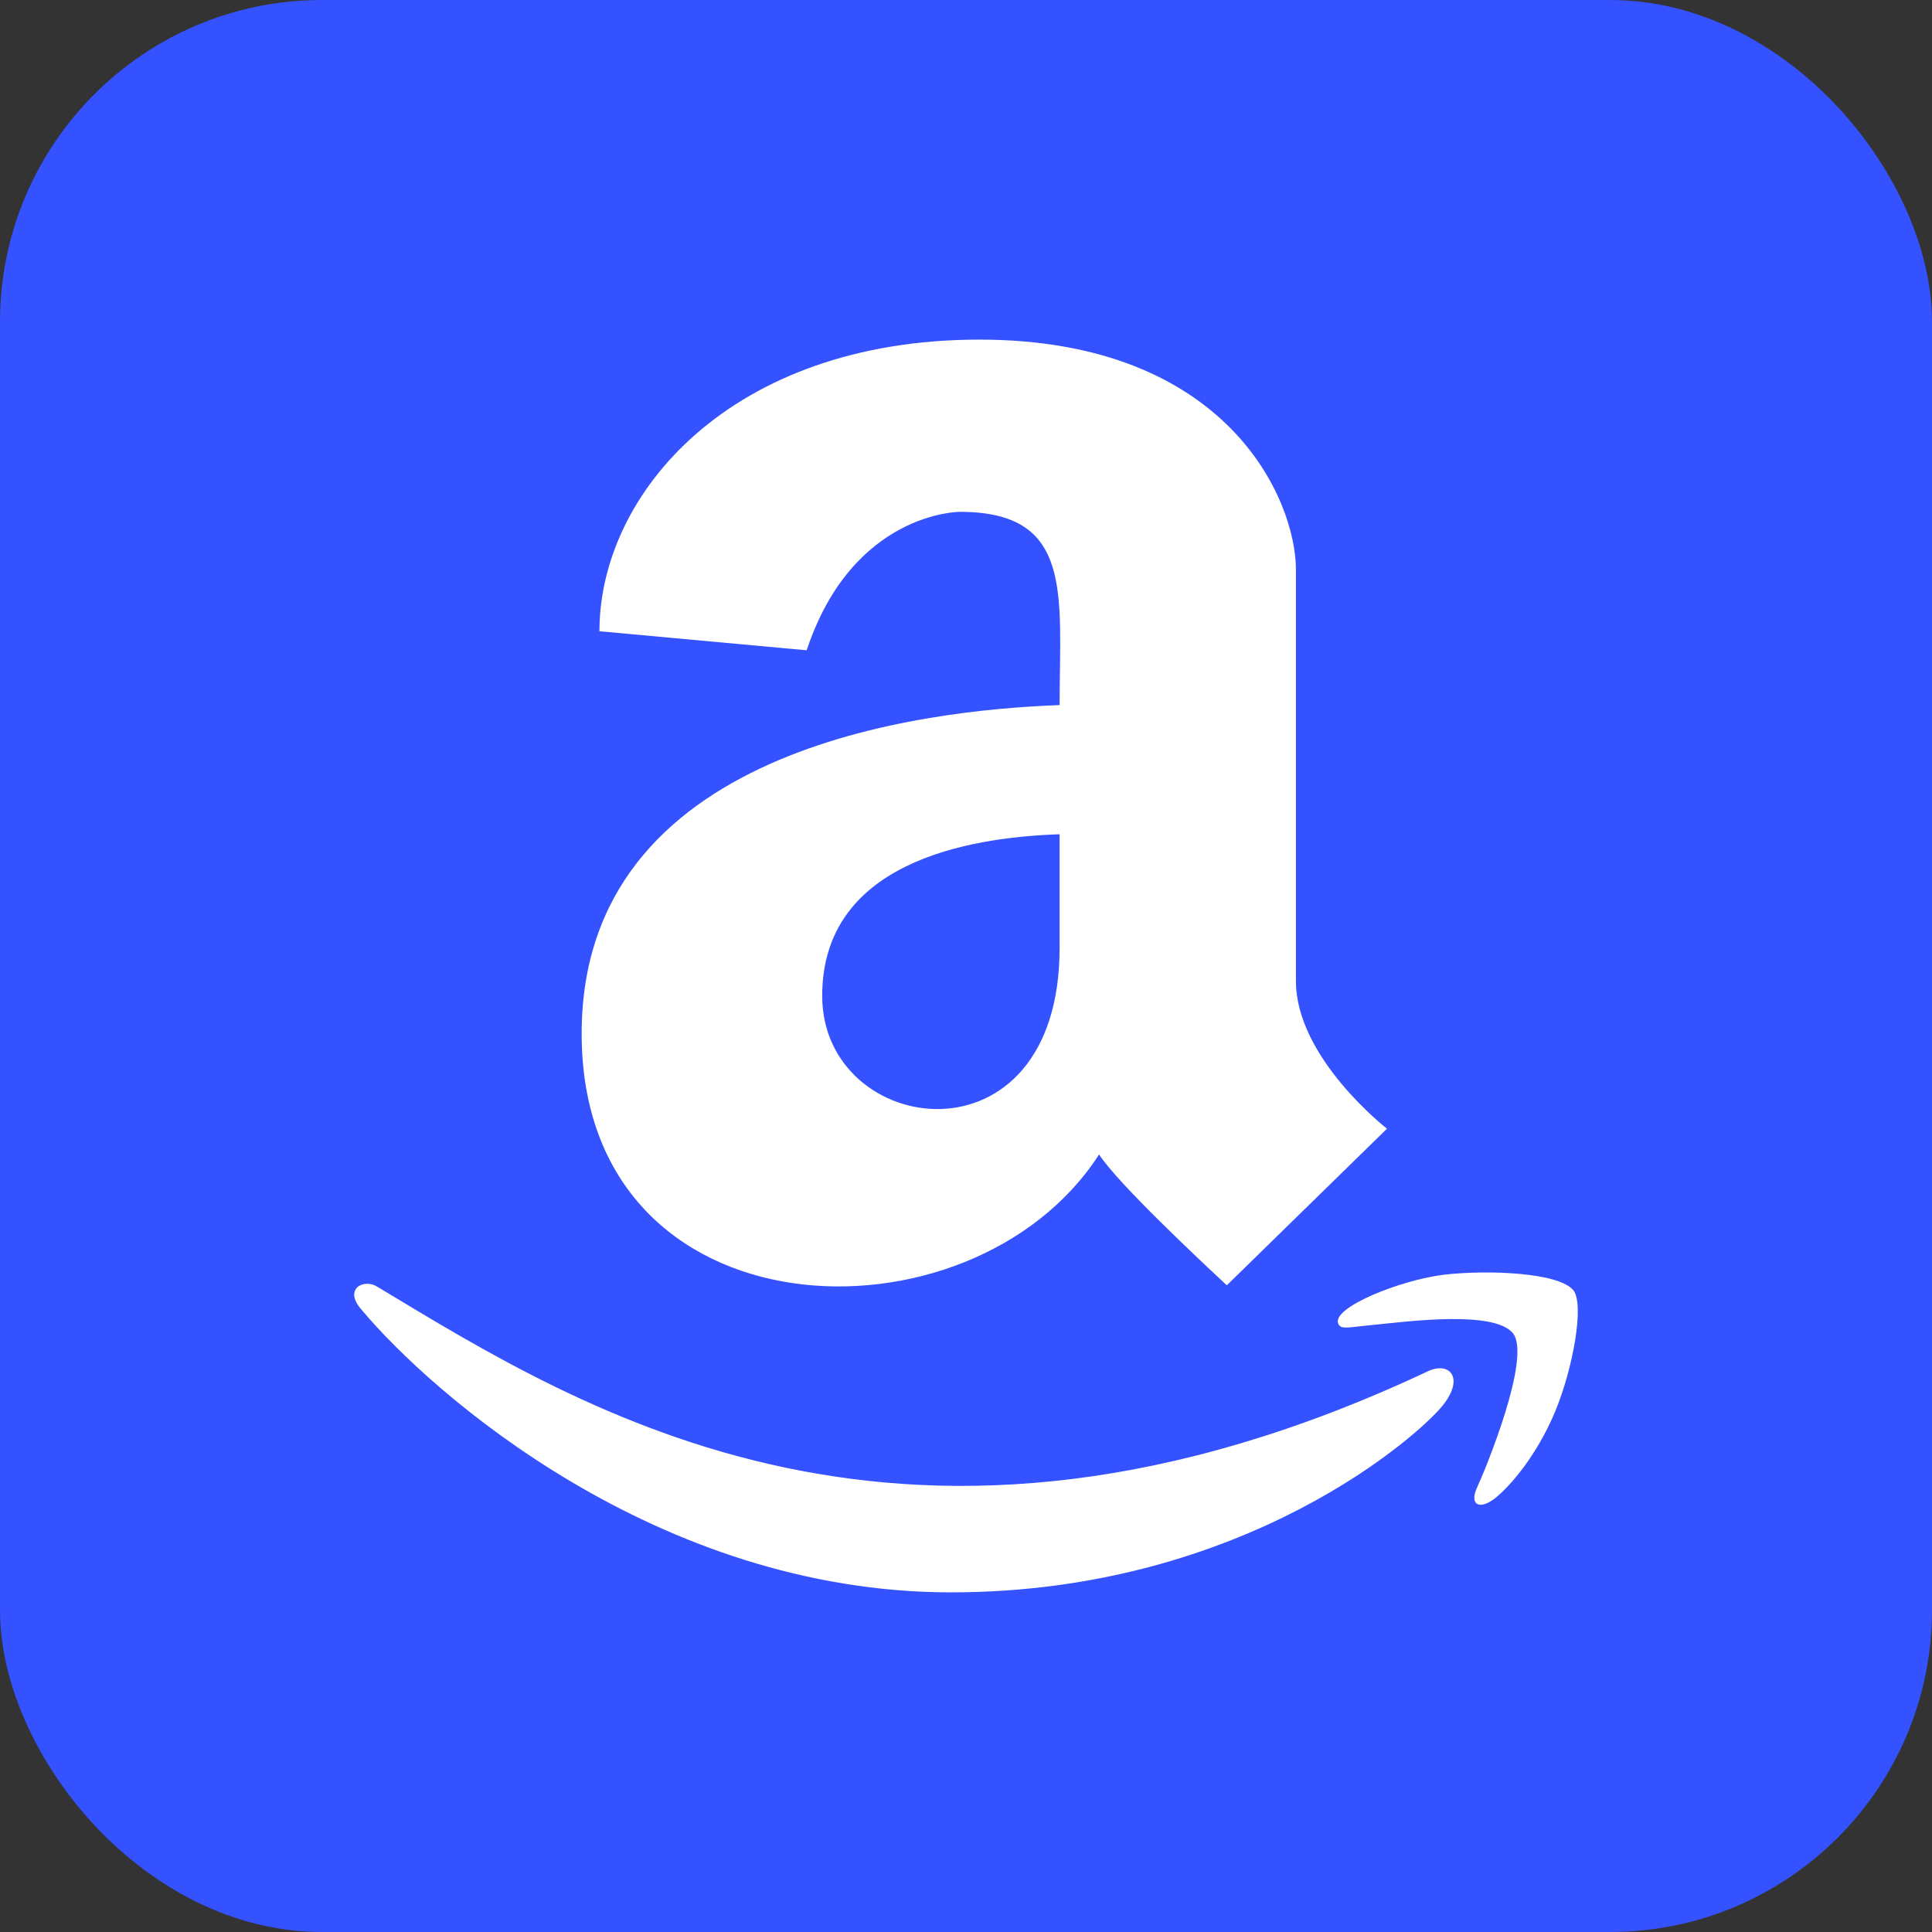
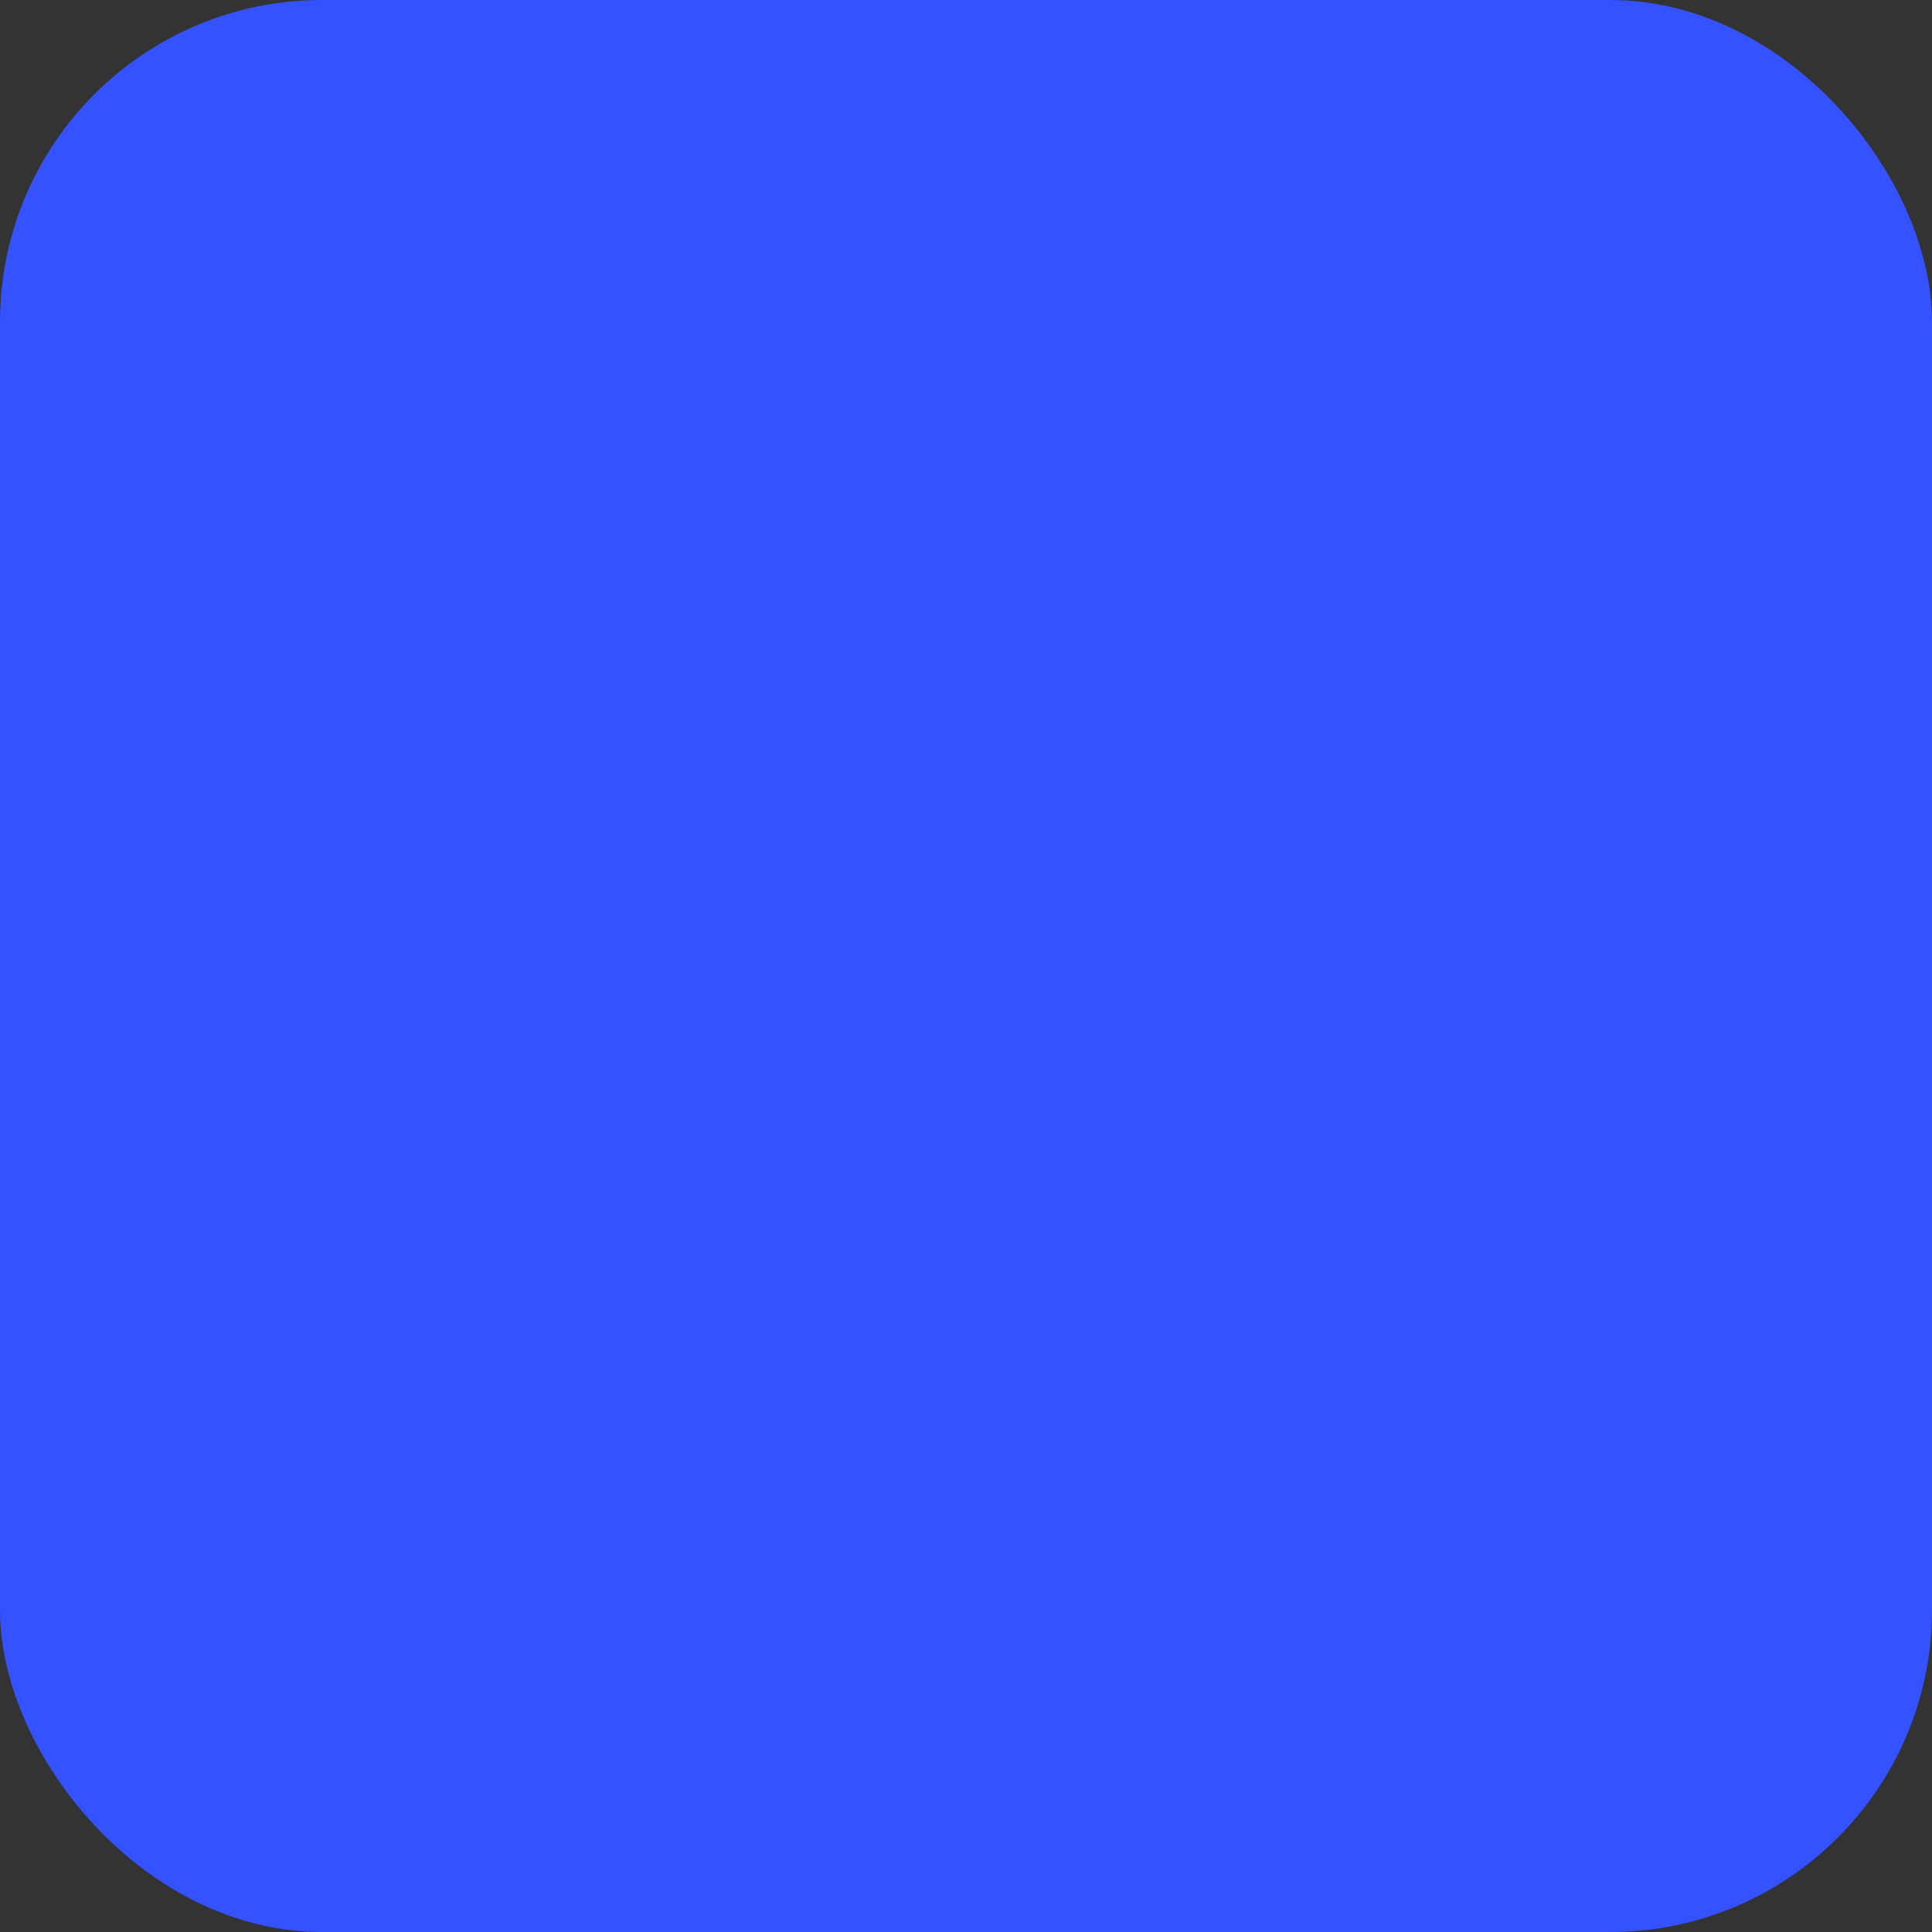
<svg xmlns="http://www.w3.org/2000/svg" width="60" height="60" viewBox="0 0 60 60" fill="none">
  <rect x="0" y="0" width="60" height="60" fill="#333333" stroke="none" />
  <rect width="60" height="60" rx="10" fill="#3452FF" />
-   <path d="M32.907 21.897C28.643 22.053 18.064 23.243 18.064 32.101C18.064 41.61 30.175 42.001 34.133 35.852C34.703 36.738 37.233 39.109 38.1 39.916L43.074 35.053C43.074 35.053 40.246 32.856 40.246 30.468V17.694C40.246 15.497 38.1 10.547 30.412 10.547C22.706 10.547 18.616 15.323 18.616 19.604L25.052 20.195C26.48 15.896 29.799 15.896 29.799 15.896C33.363 15.888 32.907 18.484 32.907 21.897ZM32.907 29.435C32.907 36.382 25.534 35.34 25.534 30.928C25.534 26.83 29.956 26.005 32.907 25.909V29.435ZM44.817 43.633C44.143 44.502 38.687 49.452 29.536 49.452C20.385 49.452 13.379 43.242 11.234 40.681C10.638 40.012 11.322 39.699 11.716 39.96C18.134 43.824 28.161 50.19 44.335 42.591C44.992 42.27 45.5 42.765 44.817 43.633ZM48.302 43.824C47.733 45.196 46.901 46.152 46.446 46.516C45.964 46.907 45.614 46.751 45.876 46.186C46.139 45.622 47.566 42.148 46.989 41.41C46.419 40.689 43.748 41.037 42.785 41.132C41.84 41.219 41.647 41.306 41.559 41.106C41.358 40.611 43.459 39.76 44.843 39.587C46.218 39.43 48.434 39.517 48.871 40.081C49.195 40.524 48.871 42.435 48.302 43.824Z" fill="white" />
</svg>